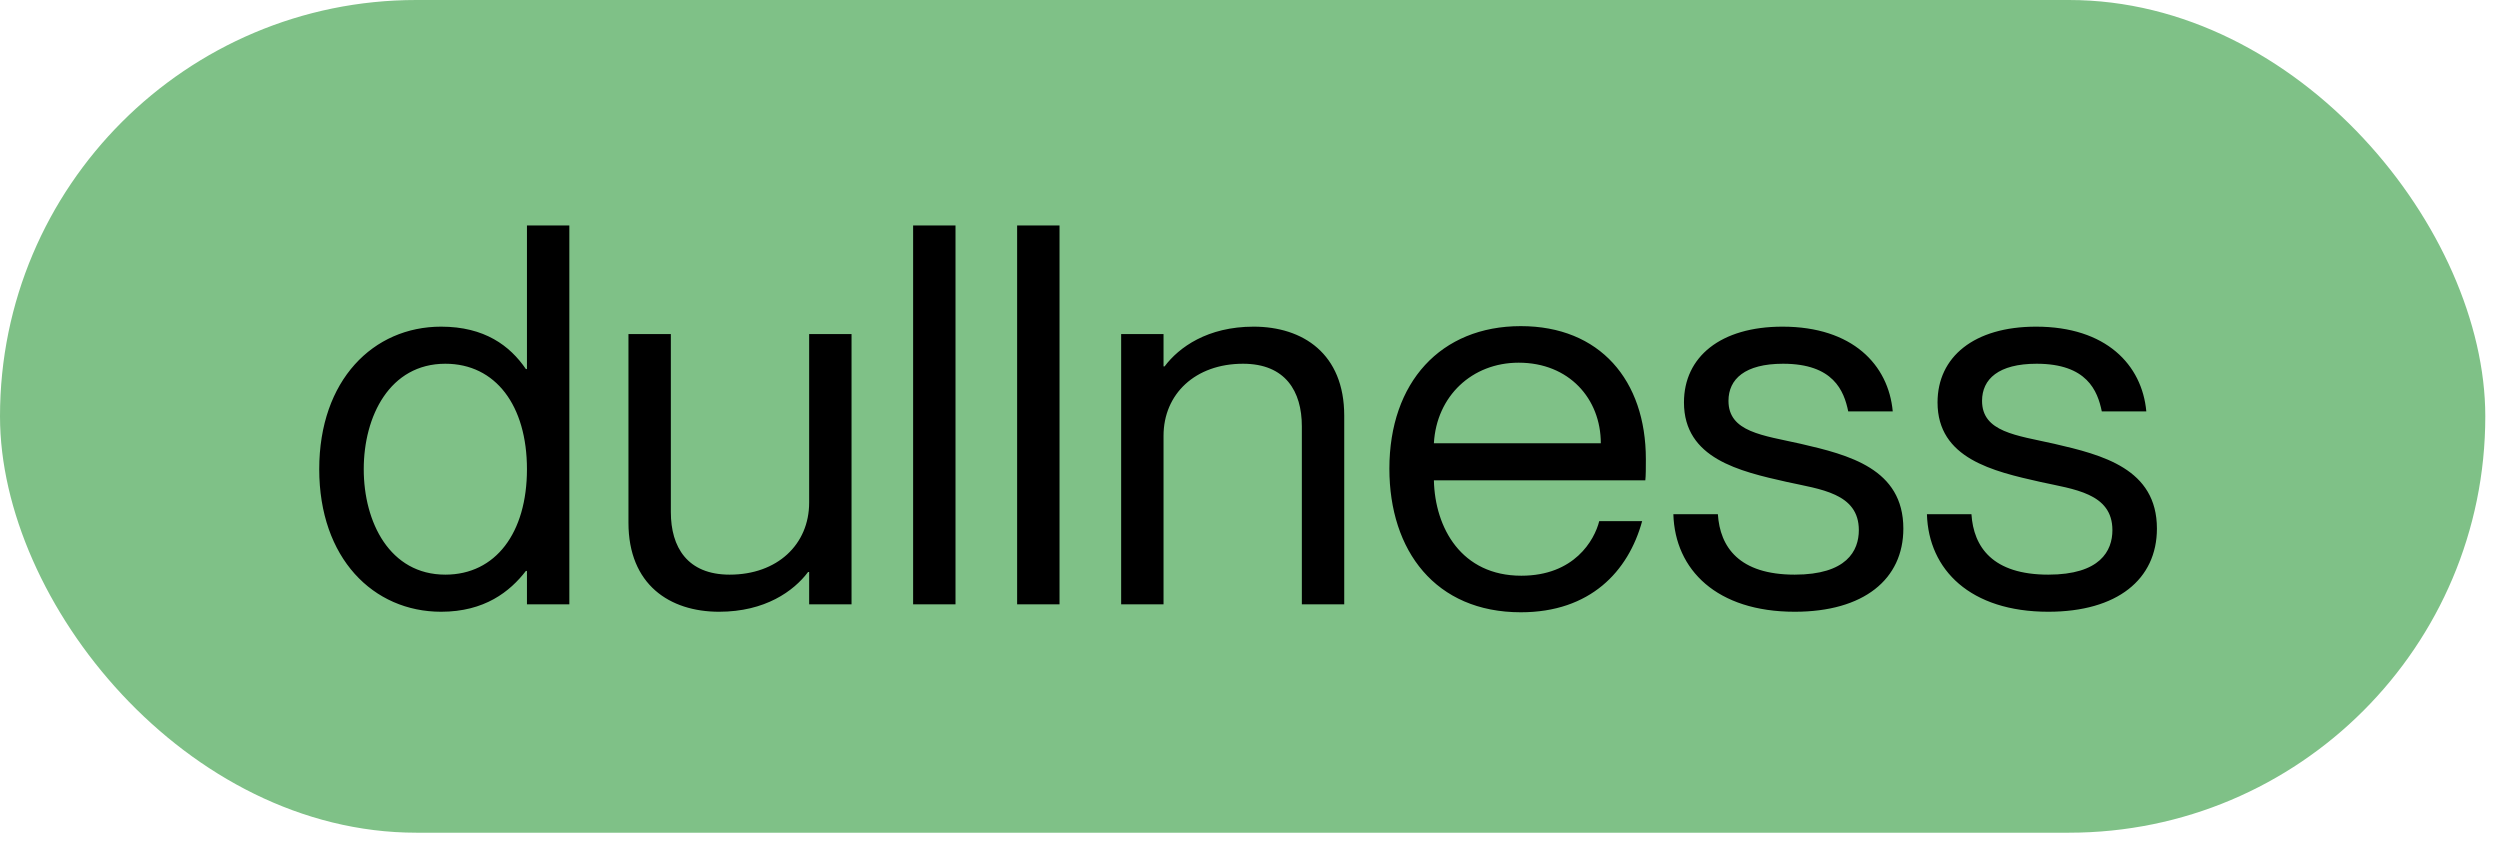
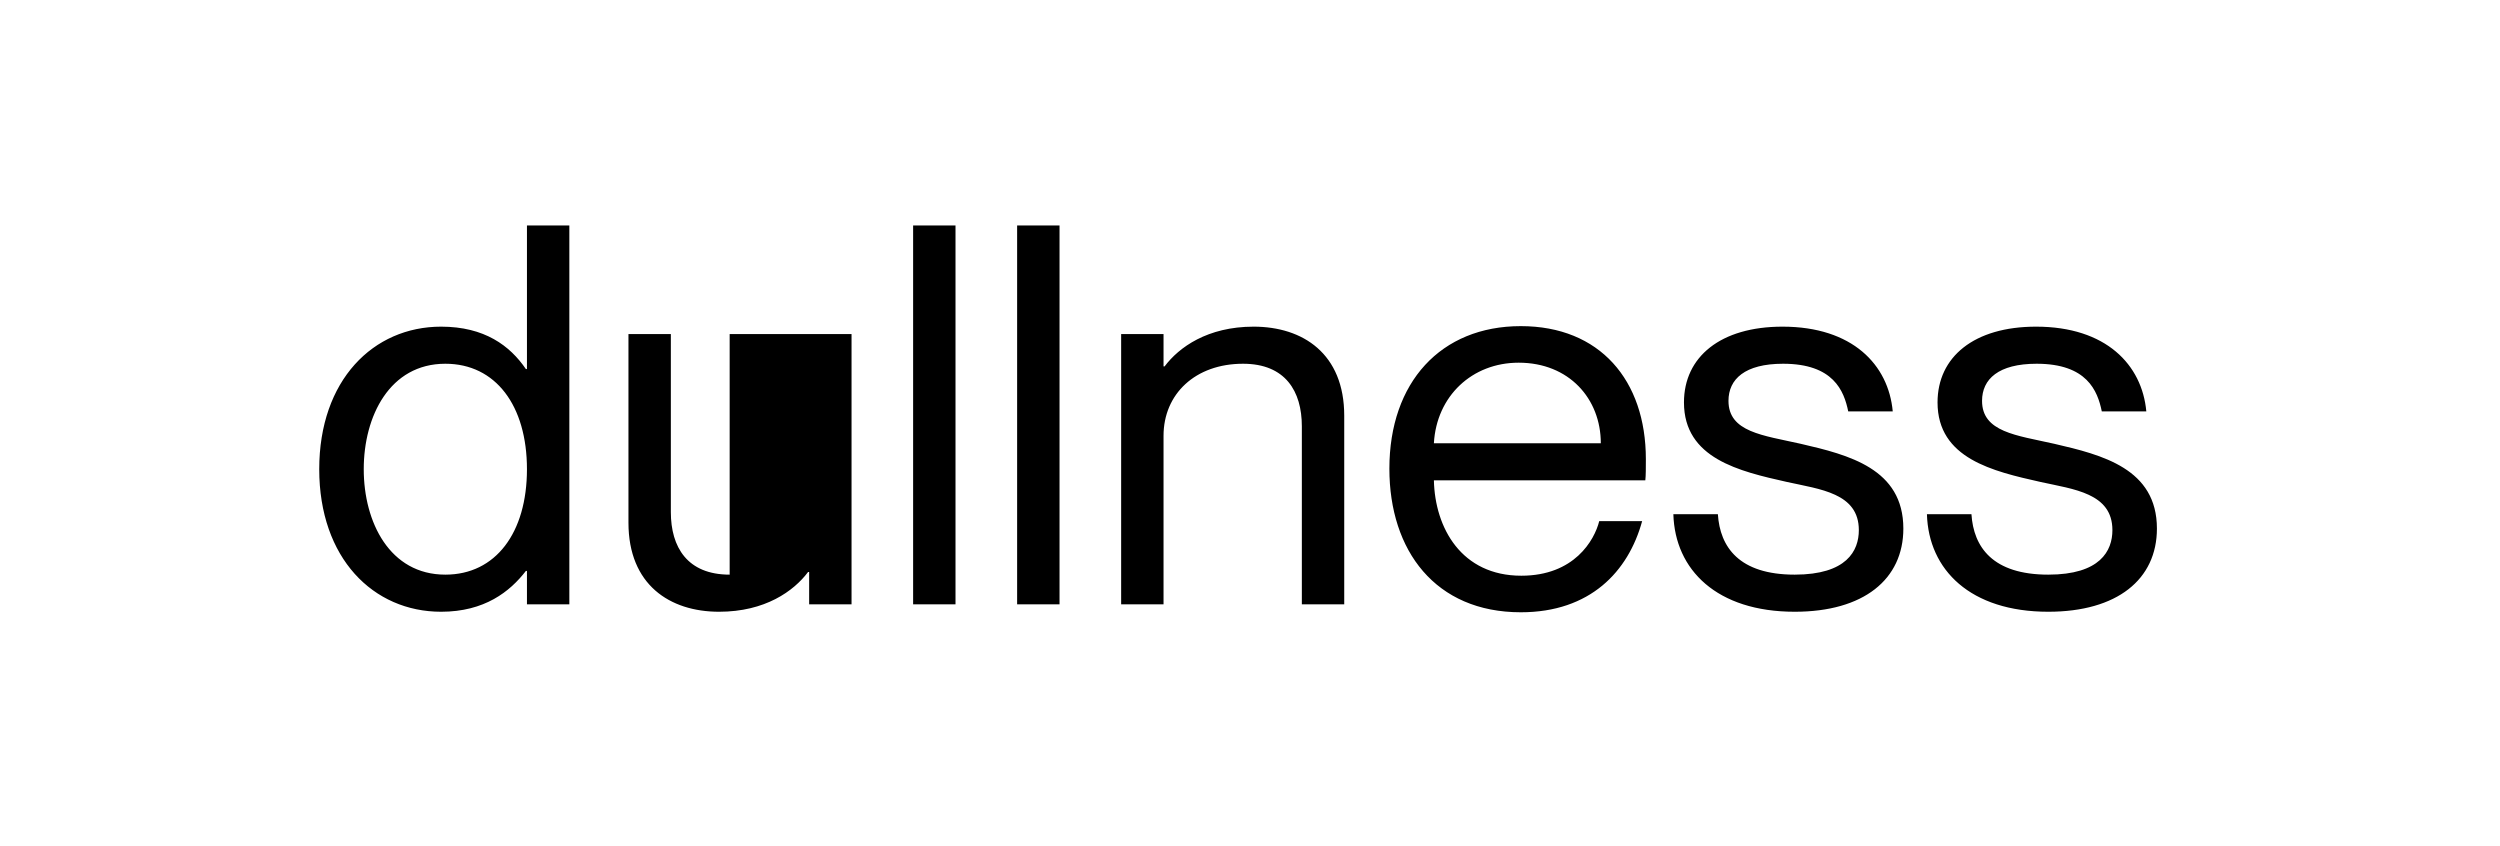
<svg xmlns="http://www.w3.org/2000/svg" width="133" height="45" viewBox="0 0 133 45" fill="none">
-   <rect width="132.218" height="44.3" rx="22.15" fill="#7FC187" />
-   <path d="M23.467 32.545C19.858 32.545 16.983 29.697 16.983 24.961C16.983 20.225 19.858 17.378 23.467 17.378C25.778 17.378 27.131 18.393 27.977 19.633H28.034V11.993H30.289V32.15H28.034V30.374H27.977C27.131 31.473 25.778 32.545 23.467 32.545ZM19.351 24.961C19.351 27.78 20.732 30.571 23.692 30.571C26.37 30.571 28.034 28.344 28.034 24.961C28.034 21.578 26.37 19.351 23.692 19.351C20.732 19.351 19.351 22.142 19.351 24.961ZM38.254 32.545C35.632 32.545 33.434 31.107 33.434 27.808V17.773H35.689V27.245C35.689 29.105 36.563 30.571 38.818 30.571C41.355 30.571 43.047 28.964 43.047 26.737V17.773H45.302V32.15H43.047V30.43H42.99C42.229 31.445 40.707 32.545 38.254 32.545ZM48.578 32.15V11.993H50.833V32.15H48.578ZM54.111 32.15V11.993H56.367V32.15H54.111ZM69.258 22.678C69.258 20.817 68.384 19.351 66.129 19.351C63.592 19.351 61.9 20.958 61.9 23.185V32.15H59.645V17.773H61.9V19.492H61.957C62.718 18.477 64.24 17.378 66.693 17.378C69.314 17.378 71.513 18.816 71.513 22.114V32.15H69.258V22.678ZM80.907 32.573C76.368 32.573 73.915 29.303 73.915 24.933C73.915 20.338 76.65 17.35 80.907 17.35C85.107 17.35 87.56 20.225 87.56 24.426C87.56 24.849 87.56 25.328 87.531 25.553H76.283C76.34 28.09 77.749 30.628 80.935 30.628C83.754 30.628 84.825 28.739 85.079 27.724H87.362C86.629 30.402 84.6 32.573 80.907 32.573ZM76.283 23.58H85.163C85.163 21.212 83.472 19.295 80.794 19.295C78.313 19.295 76.424 21.071 76.283 23.58ZM95.479 32.545C91.335 32.545 89.108 30.317 89.023 27.357H91.391C91.504 29.105 92.519 30.571 95.479 30.571C98.242 30.571 98.89 29.303 98.89 28.203C98.89 26.23 96.832 26.032 95.056 25.638C92.547 25.074 89.587 24.397 89.587 21.409C89.587 18.985 91.532 17.378 94.831 17.378C98.552 17.378 100.469 19.408 100.694 21.888H98.326C98.101 20.789 97.537 19.351 94.859 19.351C92.829 19.351 91.955 20.169 91.955 21.325C91.955 22.988 93.788 23.157 95.789 23.608C98.355 24.2 101.258 24.933 101.258 28.119C101.258 30.825 99.144 32.545 95.479 32.545ZM108.969 32.545C104.825 32.545 102.598 30.317 102.513 27.357H104.881C104.994 29.105 106.009 30.571 108.969 30.571C111.732 30.571 112.38 29.303 112.38 28.203C112.38 26.23 110.322 26.032 108.546 25.638C106.037 25.074 103.077 24.397 103.077 21.409C103.077 18.985 105.022 17.378 108.32 17.378C112.042 17.378 113.959 19.408 114.184 21.888H111.816C111.591 20.789 111.027 19.351 108.349 19.351C106.319 19.351 105.445 20.169 105.445 21.325C105.445 22.988 107.277 23.157 109.279 23.608C111.844 24.2 114.748 24.933 114.748 28.119C114.748 30.825 112.634 32.545 108.969 32.545Z" fill="black" />
+   <path d="M23.467 32.545C19.858 32.545 16.983 29.697 16.983 24.961C16.983 20.225 19.858 17.378 23.467 17.378C25.778 17.378 27.131 18.393 27.977 19.633H28.034V11.993H30.289V32.15H28.034V30.374H27.977C27.131 31.473 25.778 32.545 23.467 32.545ZM19.351 24.961C19.351 27.78 20.732 30.571 23.692 30.571C26.37 30.571 28.034 28.344 28.034 24.961C28.034 21.578 26.37 19.351 23.692 19.351C20.732 19.351 19.351 22.142 19.351 24.961ZM38.254 32.545C35.632 32.545 33.434 31.107 33.434 27.808V17.773H35.689V27.245C35.689 29.105 36.563 30.571 38.818 30.571V17.773H45.302V32.15H43.047V30.43H42.99C42.229 31.445 40.707 32.545 38.254 32.545ZM48.578 32.15V11.993H50.833V32.15H48.578ZM54.111 32.15V11.993H56.367V32.15H54.111ZM69.258 22.678C69.258 20.817 68.384 19.351 66.129 19.351C63.592 19.351 61.9 20.958 61.9 23.185V32.15H59.645V17.773H61.9V19.492H61.957C62.718 18.477 64.24 17.378 66.693 17.378C69.314 17.378 71.513 18.816 71.513 22.114V32.15H69.258V22.678ZM80.907 32.573C76.368 32.573 73.915 29.303 73.915 24.933C73.915 20.338 76.65 17.35 80.907 17.35C85.107 17.35 87.56 20.225 87.56 24.426C87.56 24.849 87.56 25.328 87.531 25.553H76.283C76.34 28.09 77.749 30.628 80.935 30.628C83.754 30.628 84.825 28.739 85.079 27.724H87.362C86.629 30.402 84.6 32.573 80.907 32.573ZM76.283 23.58H85.163C85.163 21.212 83.472 19.295 80.794 19.295C78.313 19.295 76.424 21.071 76.283 23.58ZM95.479 32.545C91.335 32.545 89.108 30.317 89.023 27.357H91.391C91.504 29.105 92.519 30.571 95.479 30.571C98.242 30.571 98.89 29.303 98.89 28.203C98.89 26.23 96.832 26.032 95.056 25.638C92.547 25.074 89.587 24.397 89.587 21.409C89.587 18.985 91.532 17.378 94.831 17.378C98.552 17.378 100.469 19.408 100.694 21.888H98.326C98.101 20.789 97.537 19.351 94.859 19.351C92.829 19.351 91.955 20.169 91.955 21.325C91.955 22.988 93.788 23.157 95.789 23.608C98.355 24.2 101.258 24.933 101.258 28.119C101.258 30.825 99.144 32.545 95.479 32.545ZM108.969 32.545C104.825 32.545 102.598 30.317 102.513 27.357H104.881C104.994 29.105 106.009 30.571 108.969 30.571C111.732 30.571 112.38 29.303 112.38 28.203C112.38 26.23 110.322 26.032 108.546 25.638C106.037 25.074 103.077 24.397 103.077 21.409C103.077 18.985 105.022 17.378 108.32 17.378C112.042 17.378 113.959 19.408 114.184 21.888H111.816C111.591 20.789 111.027 19.351 108.349 19.351C106.319 19.351 105.445 20.169 105.445 21.325C105.445 22.988 107.277 23.157 109.279 23.608C111.844 24.2 114.748 24.933 114.748 28.119C114.748 30.825 112.634 32.545 108.969 32.545Z" fill="black" />
</svg>